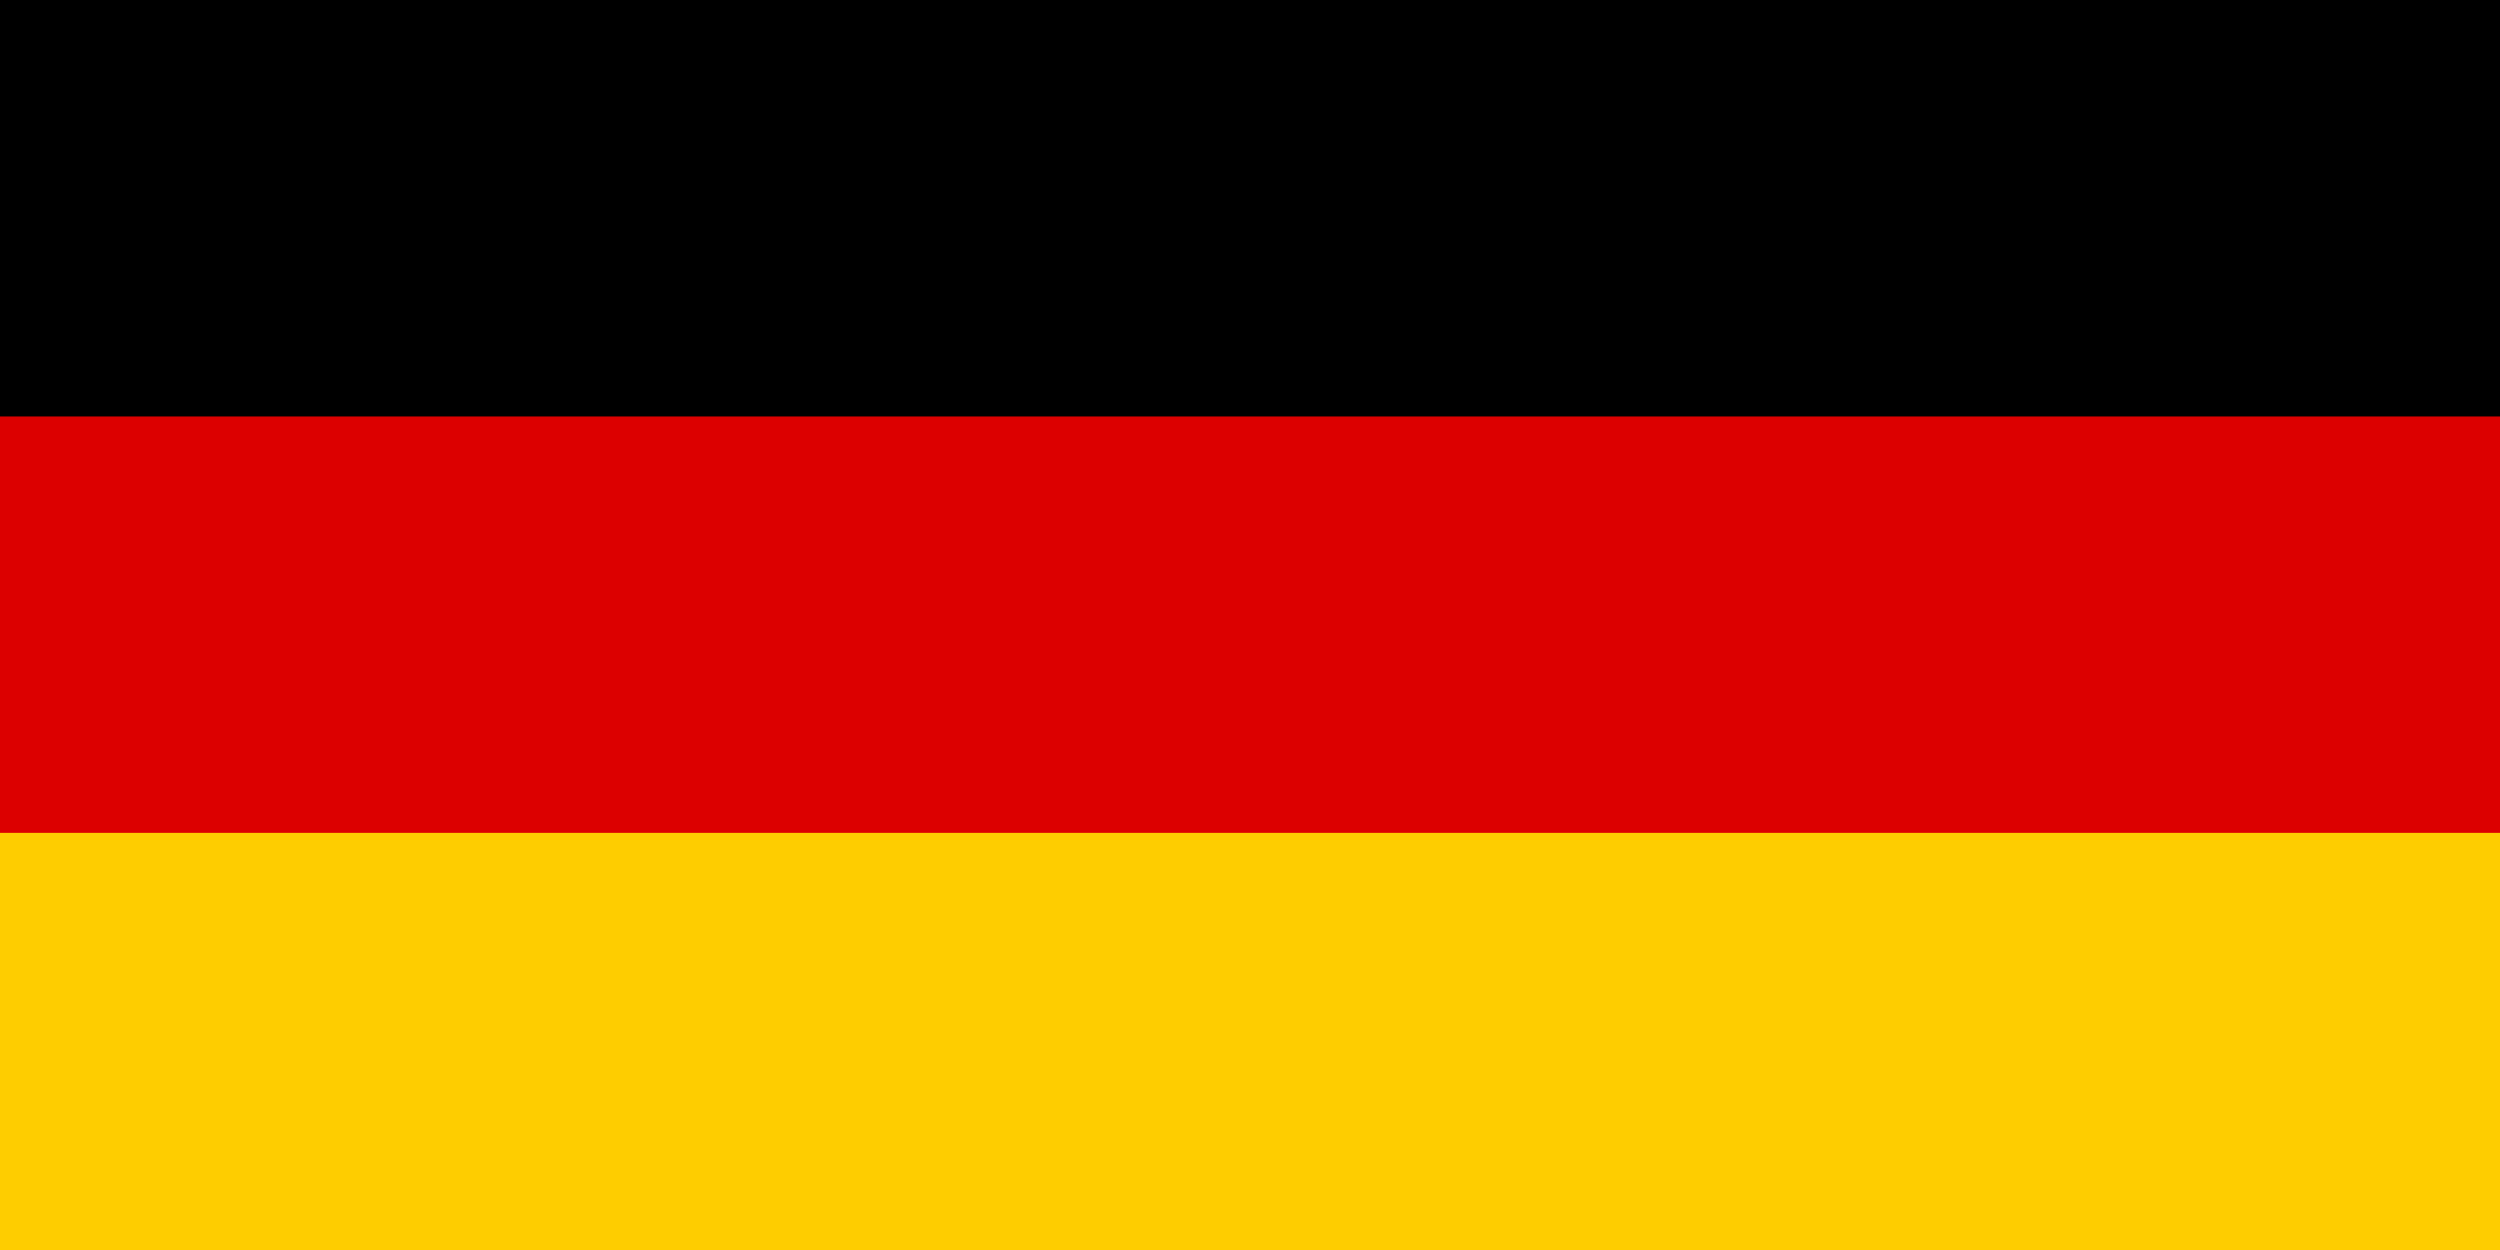
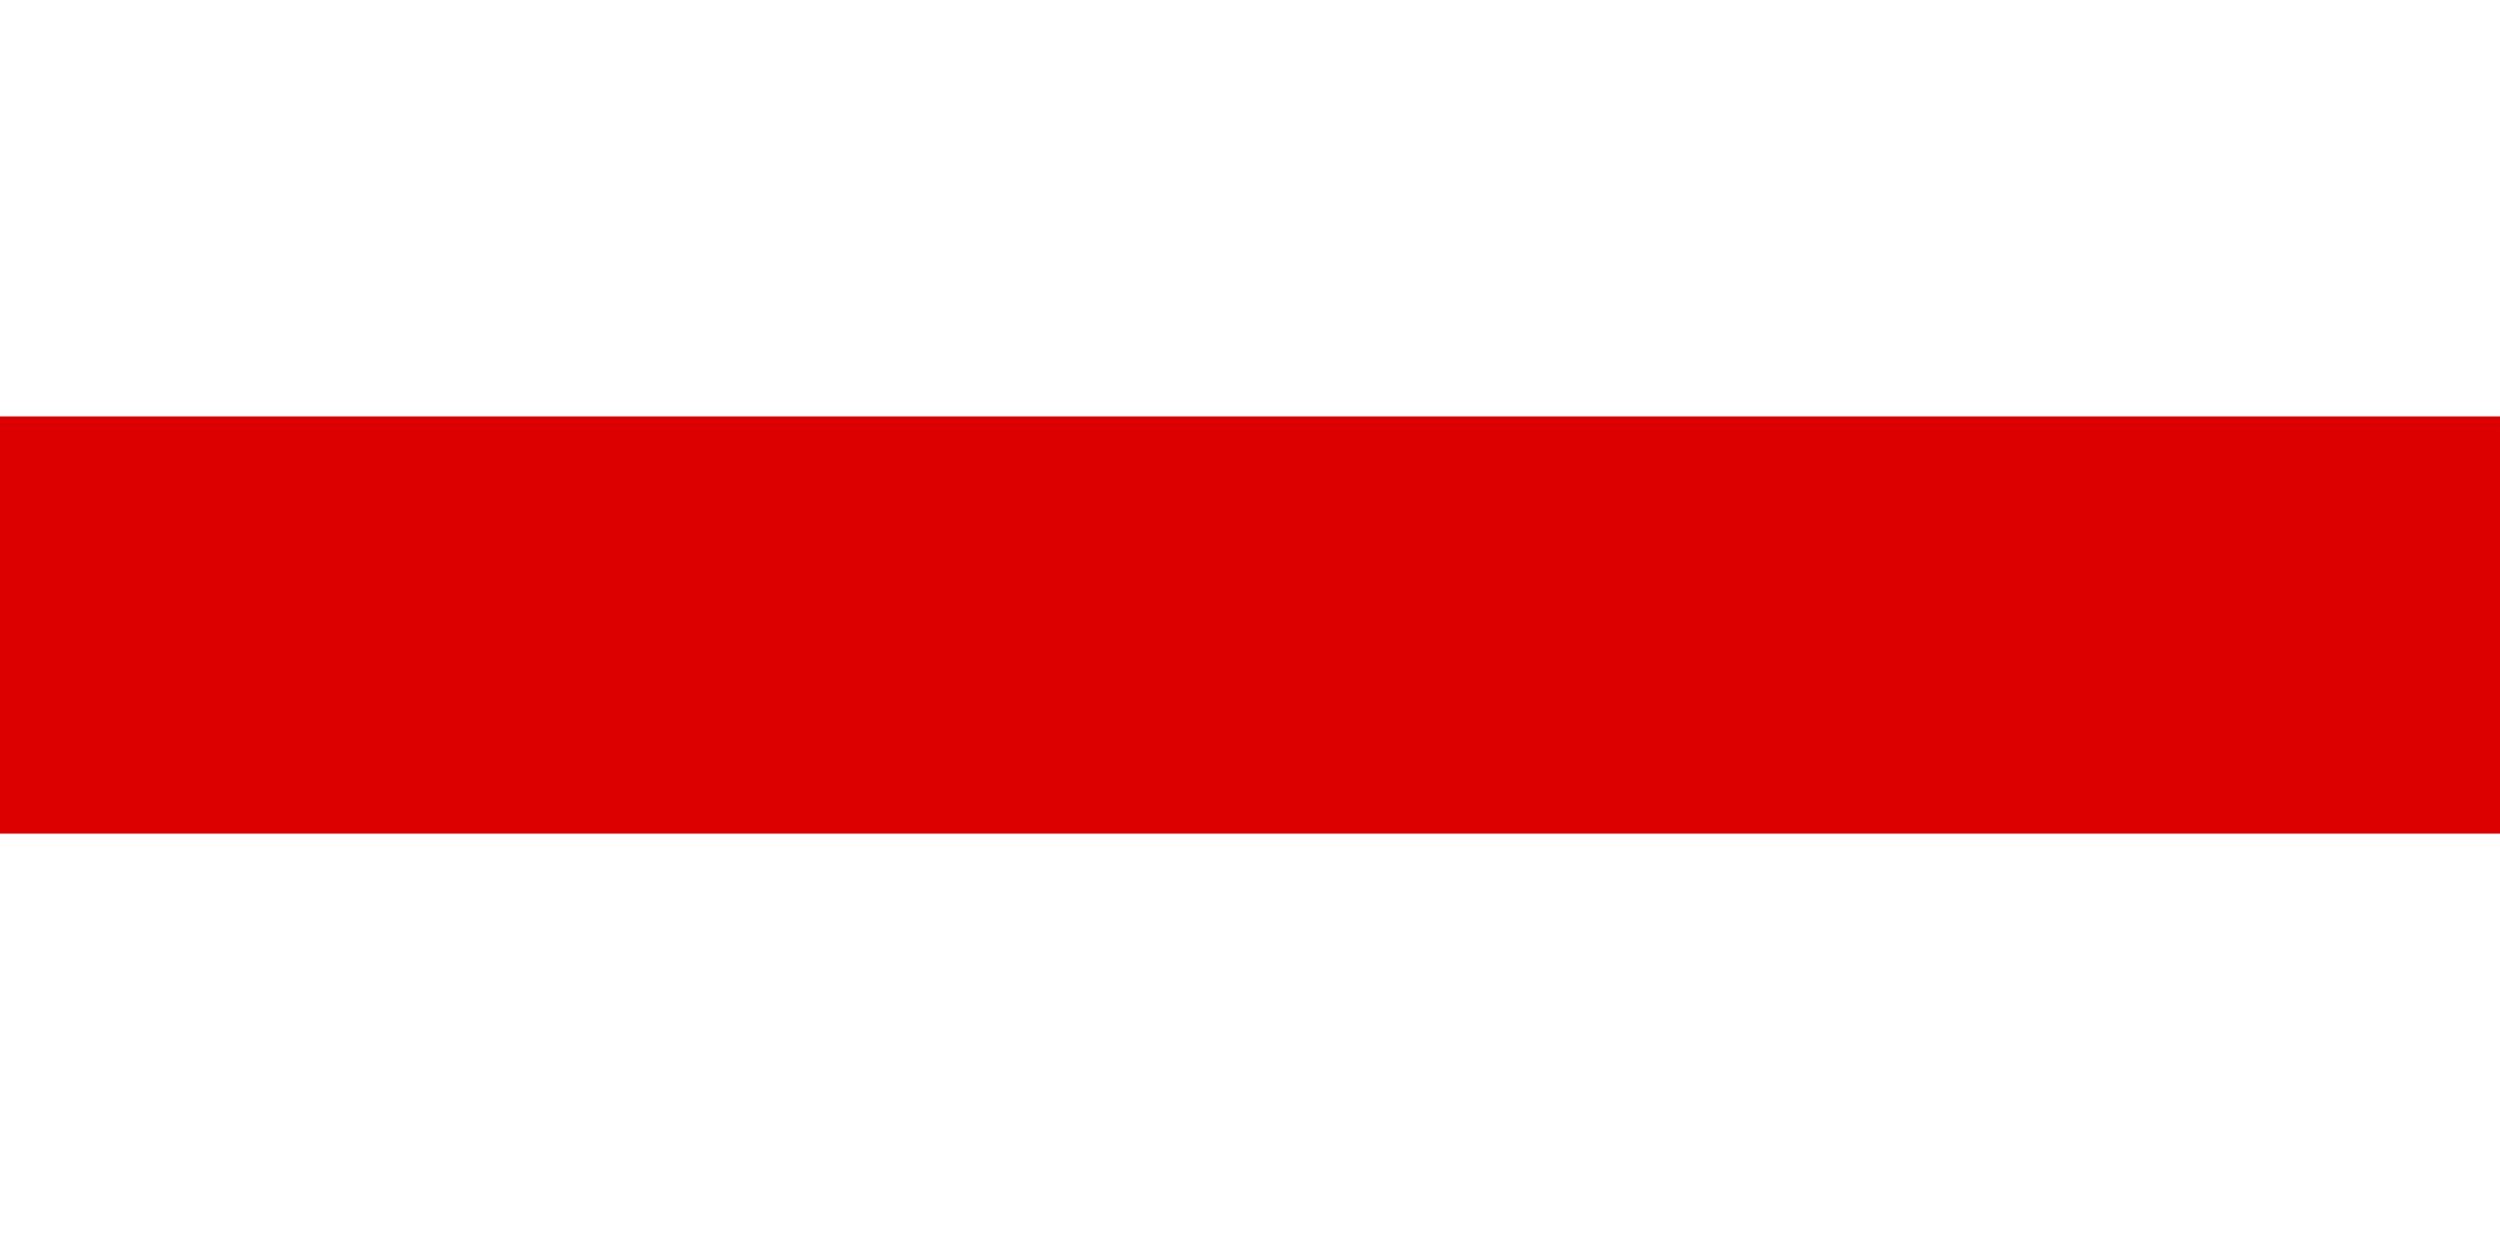
<svg xmlns="http://www.w3.org/2000/svg" viewBox="0 0 1200 600">
-   <path d="M0 0h1200v200.23H0z" />
  <path fill="#dc0000" d="M0 199.9h1200v200.23H0z" />
-   <path fill="#fecd00" d="M0 399.77h1200V600H0z" />
</svg>